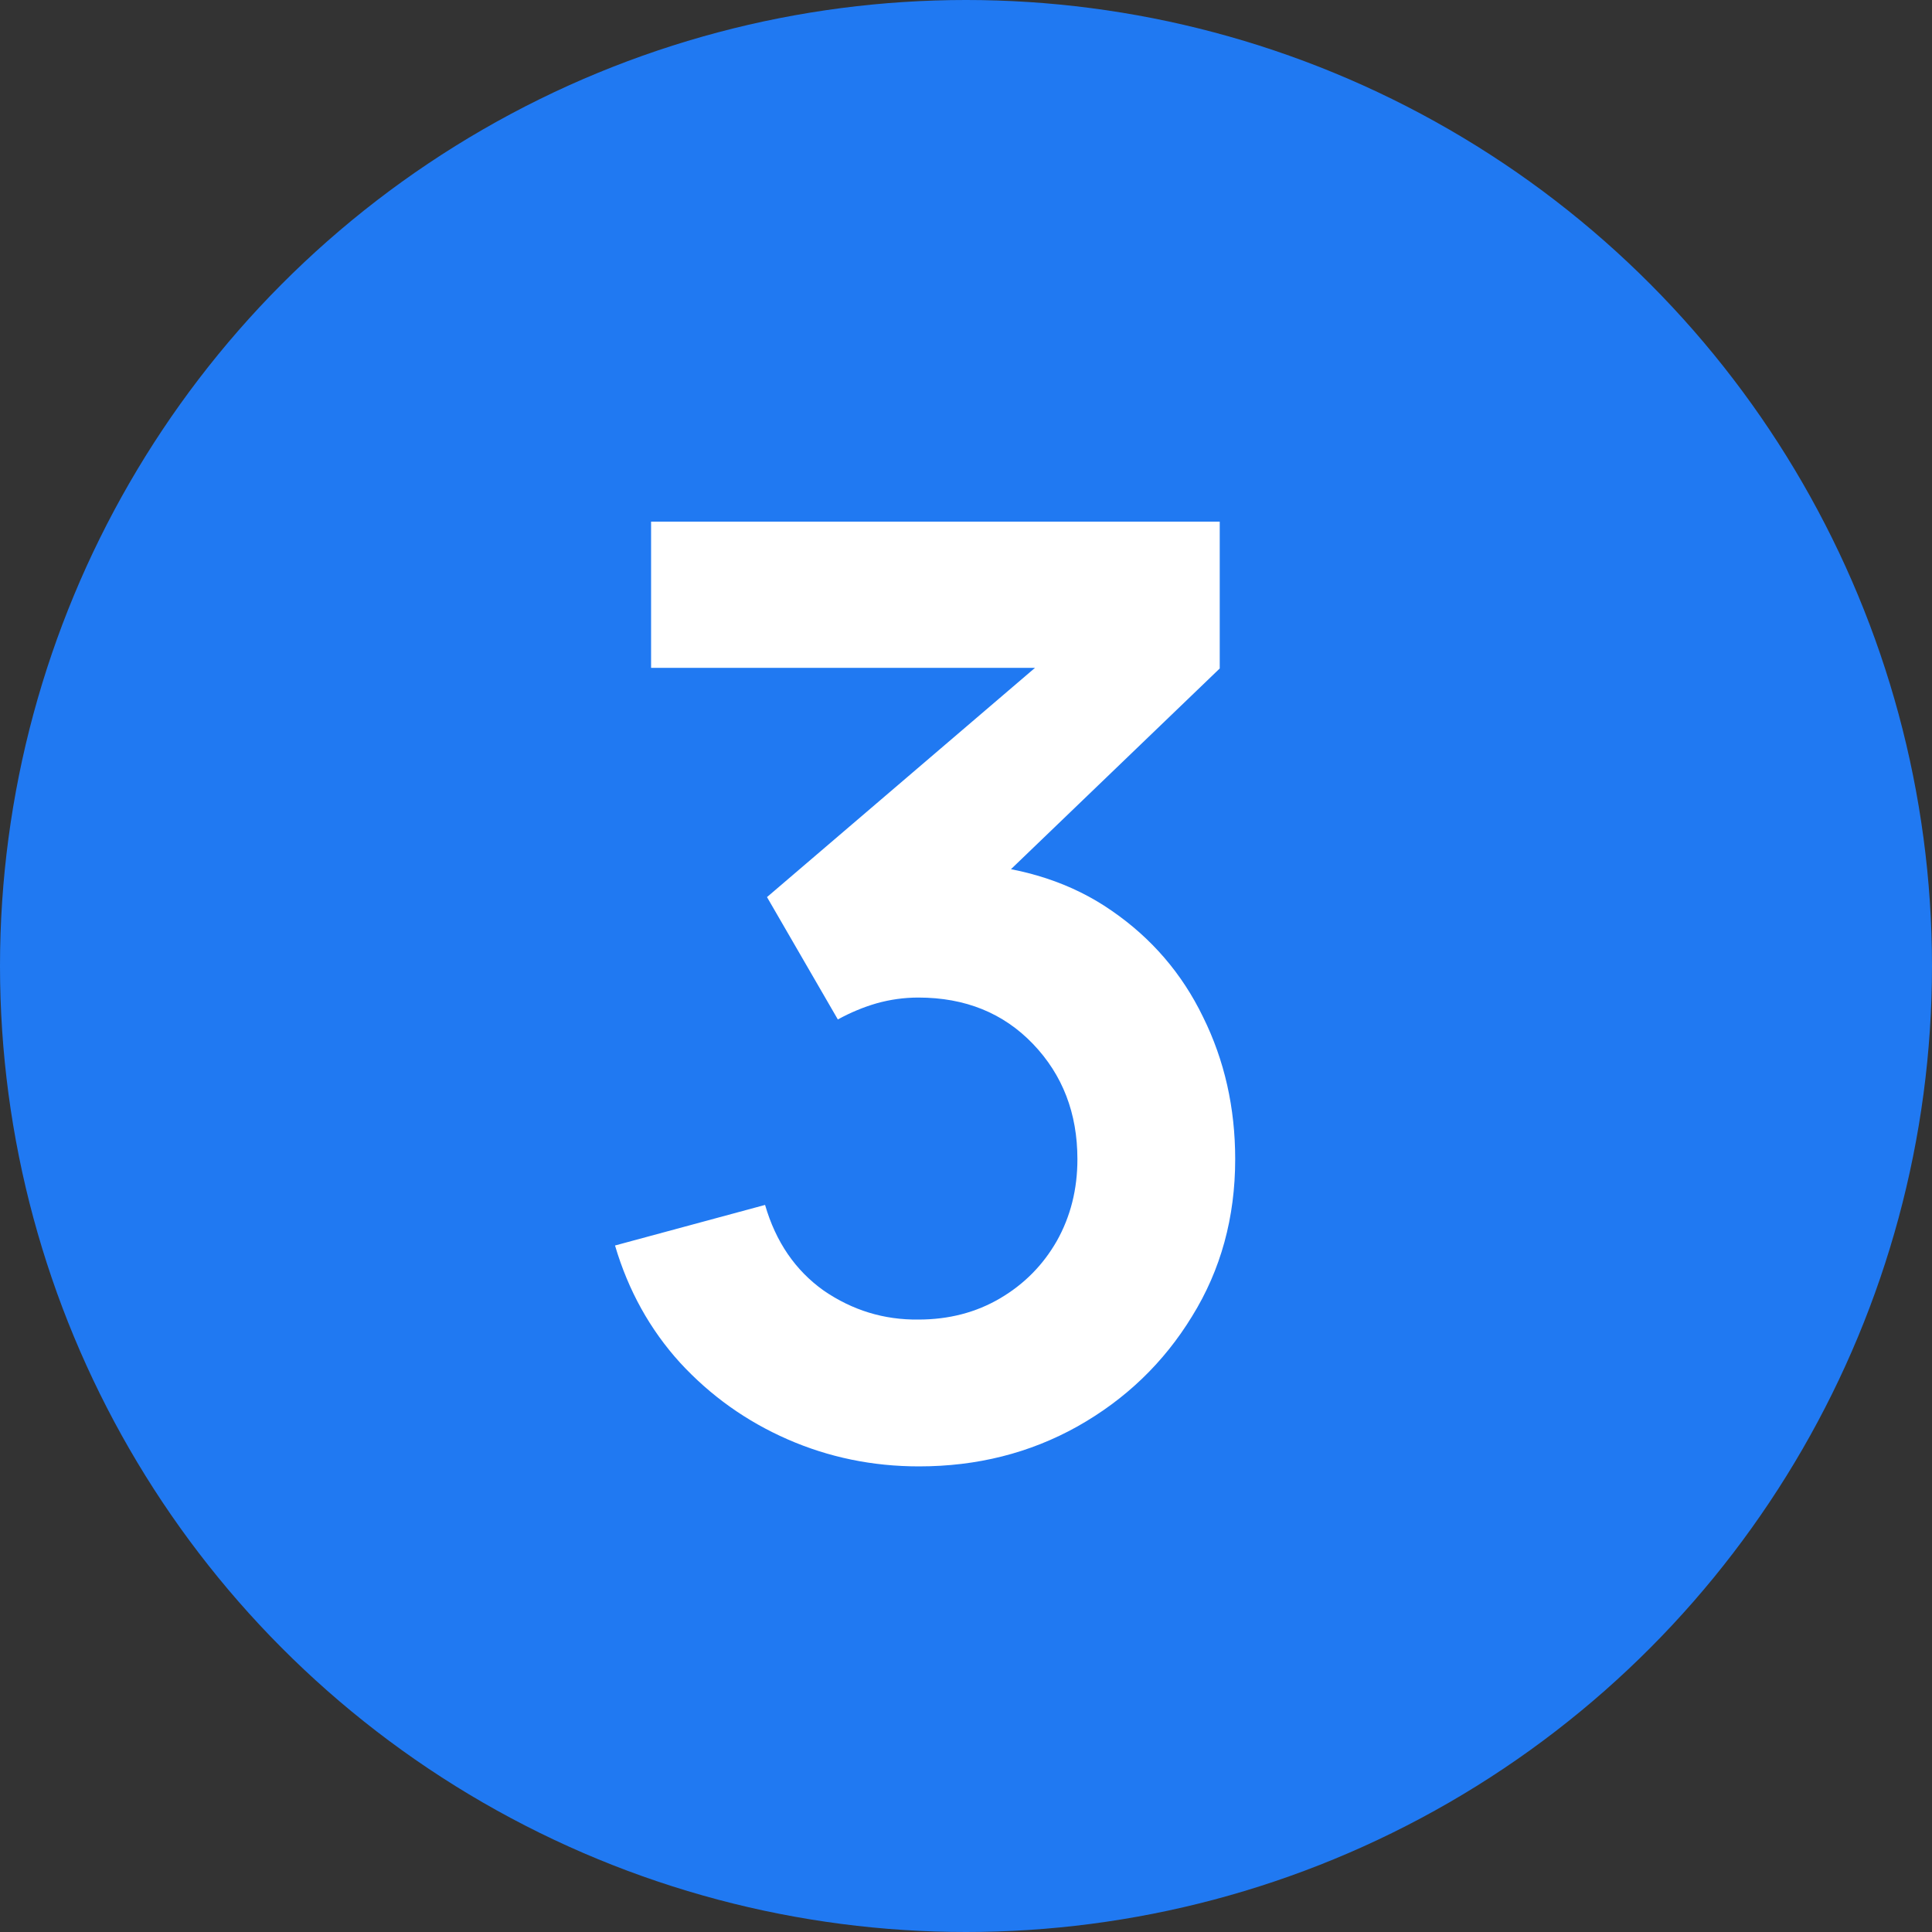
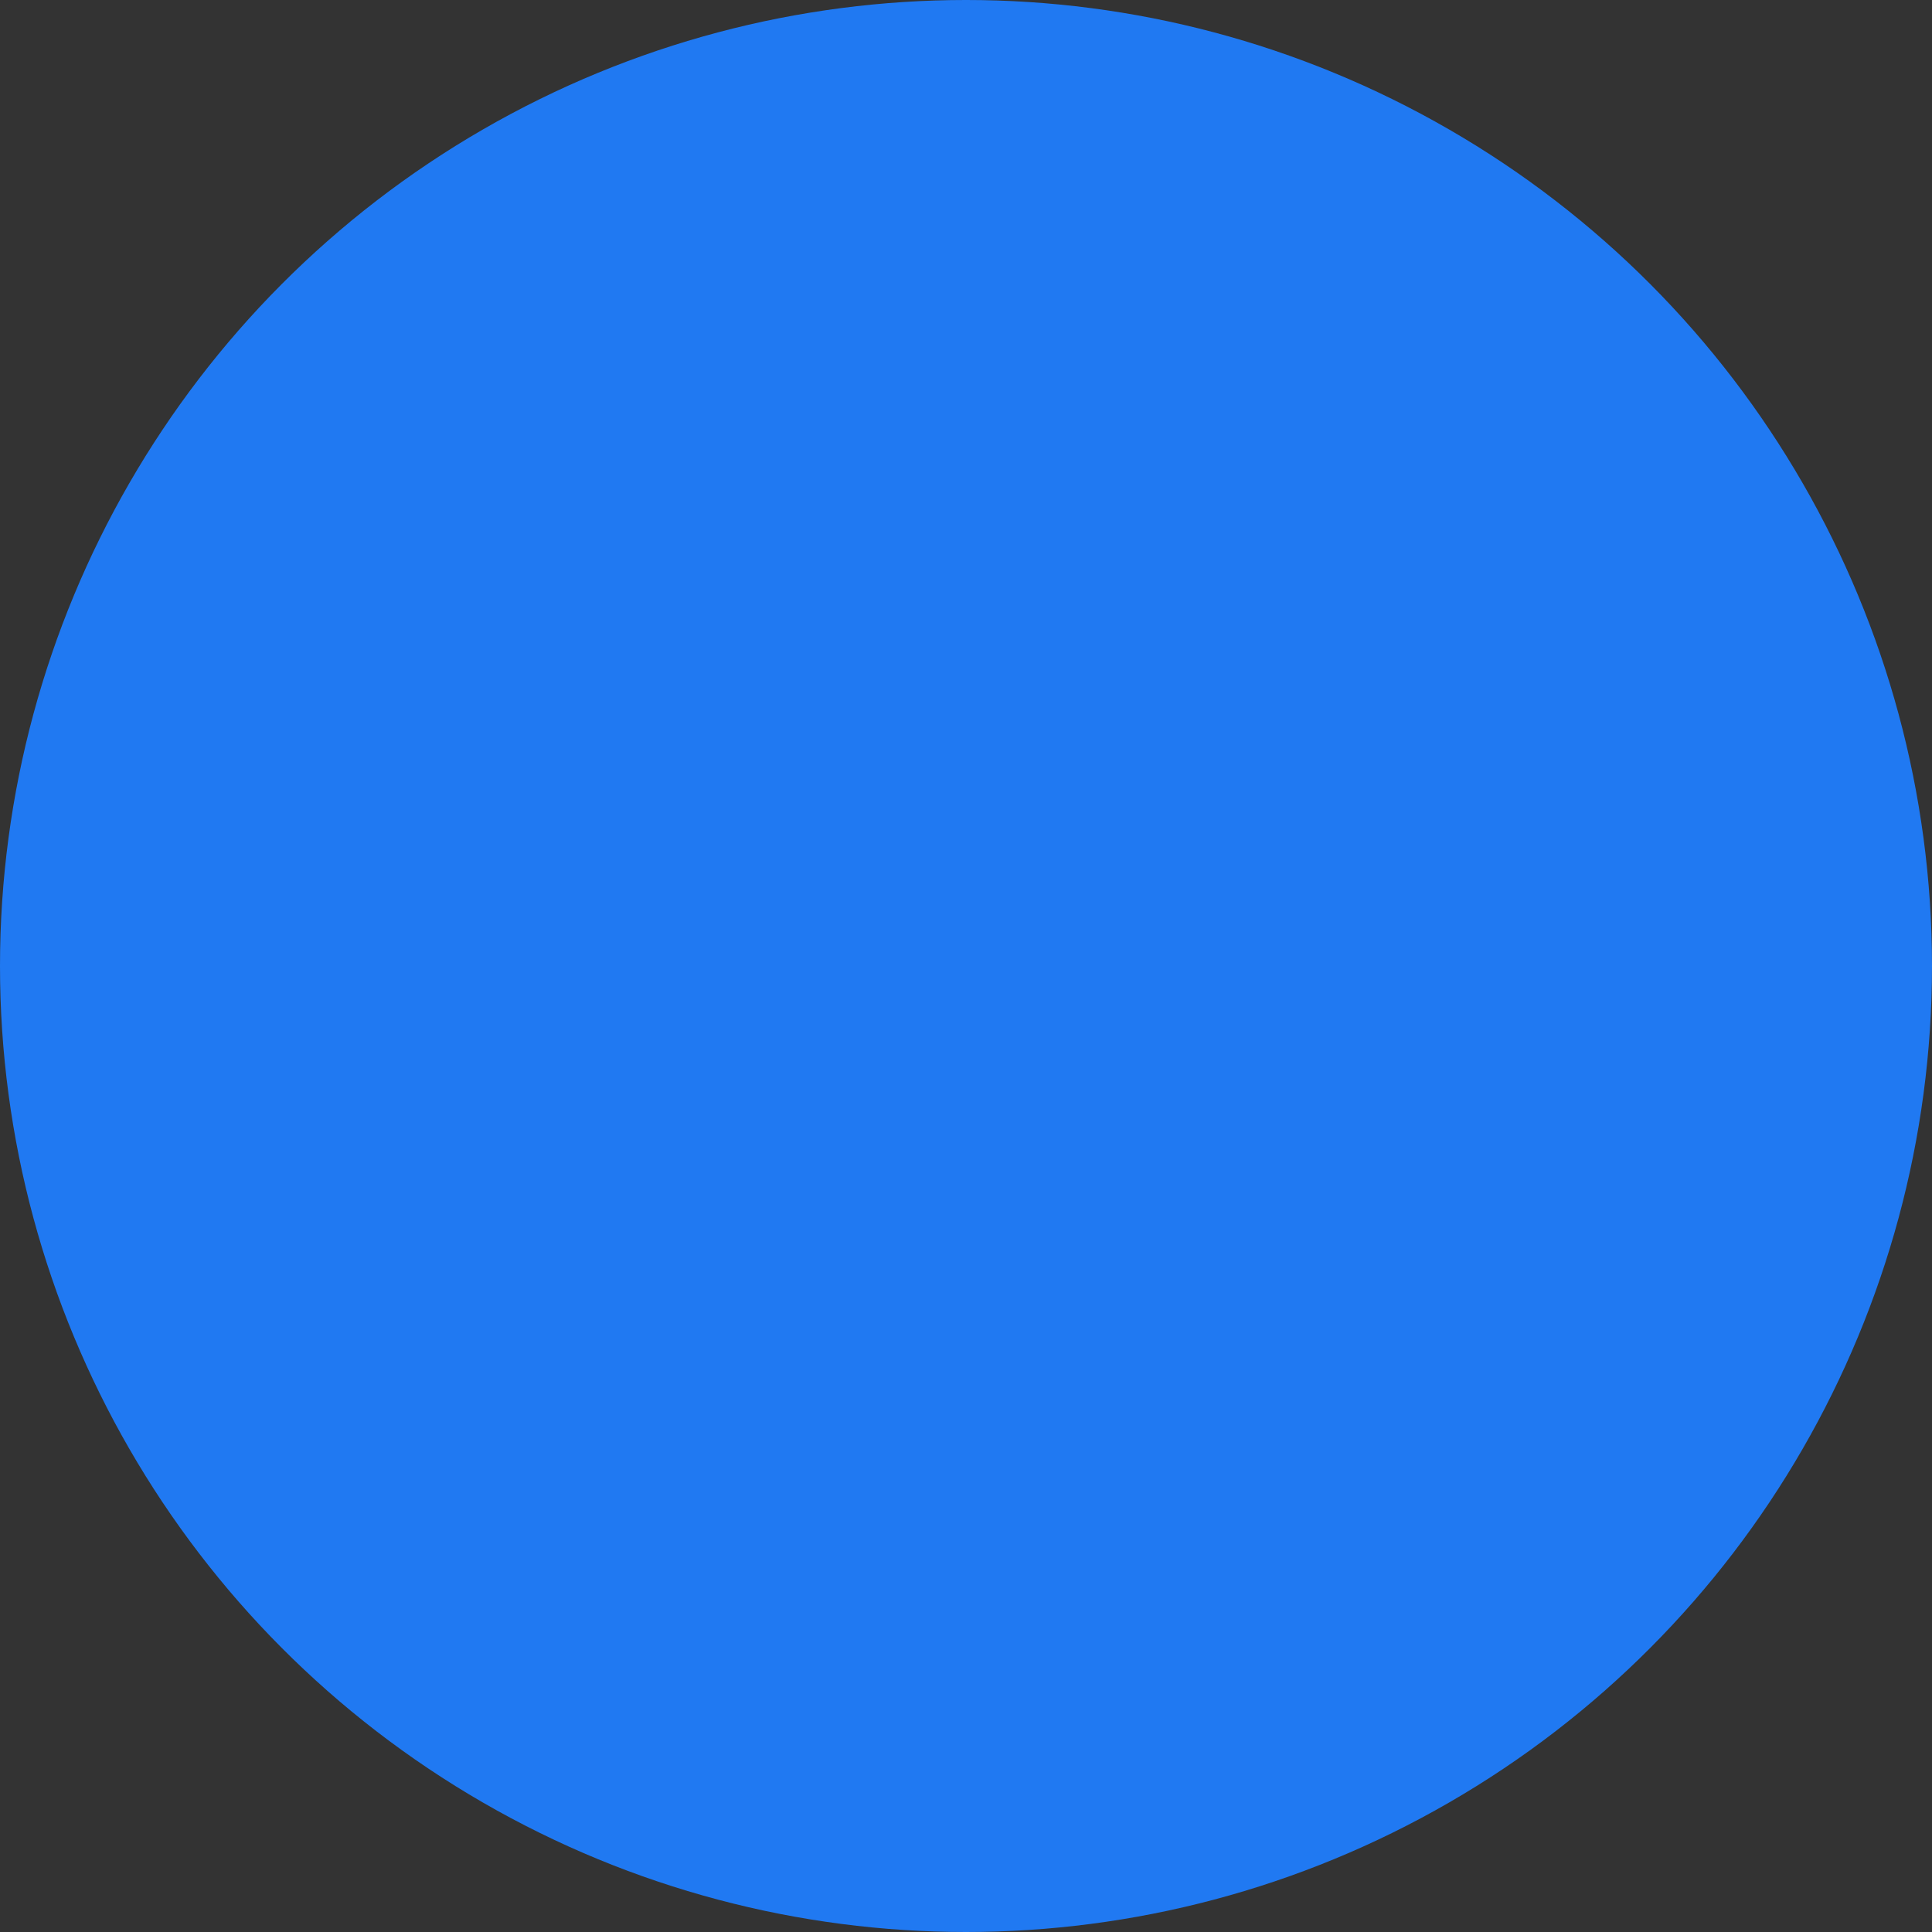
<svg xmlns="http://www.w3.org/2000/svg" width="24" height="24" viewBox="0 0 24 24" fill="none">
  <rect x="0" y="0" width="24" height="24" fill="#333333" stroke="none" />
  <circle cx="12" cy="12" r="12" fill="#2079F2" />
-   <path d="M11.416 18.216C10.84 18.216 10.296 18.104 9.784 17.88C9.272 17.656 8.827 17.339 8.448 16.928C8.075 16.517 7.805 16.032 7.64 15.472L9.504 14.968C9.637 15.427 9.88 15.781 10.232 16.032C10.589 16.277 10.981 16.397 11.408 16.392C11.787 16.392 12.125 16.304 12.424 16.128C12.723 15.952 12.957 15.715 13.128 15.416C13.299 15.112 13.384 14.773 13.384 14.4C13.384 13.829 13.2 13.352 12.832 12.968C12.464 12.584 11.989 12.392 11.408 12.392C11.232 12.392 11.059 12.416 10.888 12.464C10.723 12.512 10.563 12.579 10.408 12.664L9.528 11.144L13.4 7.832L13.568 8.296H8.088V6.48H15.152V8.304L12.04 11.296L12.024 10.728C12.723 10.776 13.317 10.971 13.808 11.312C14.304 11.653 14.683 12.093 14.944 12.632C15.211 13.171 15.344 13.76 15.344 14.4C15.344 15.125 15.165 15.776 14.808 16.352C14.456 16.928 13.981 17.384 13.384 17.72C12.792 18.051 12.136 18.216 11.416 18.216Z" fill="white" />
</svg>